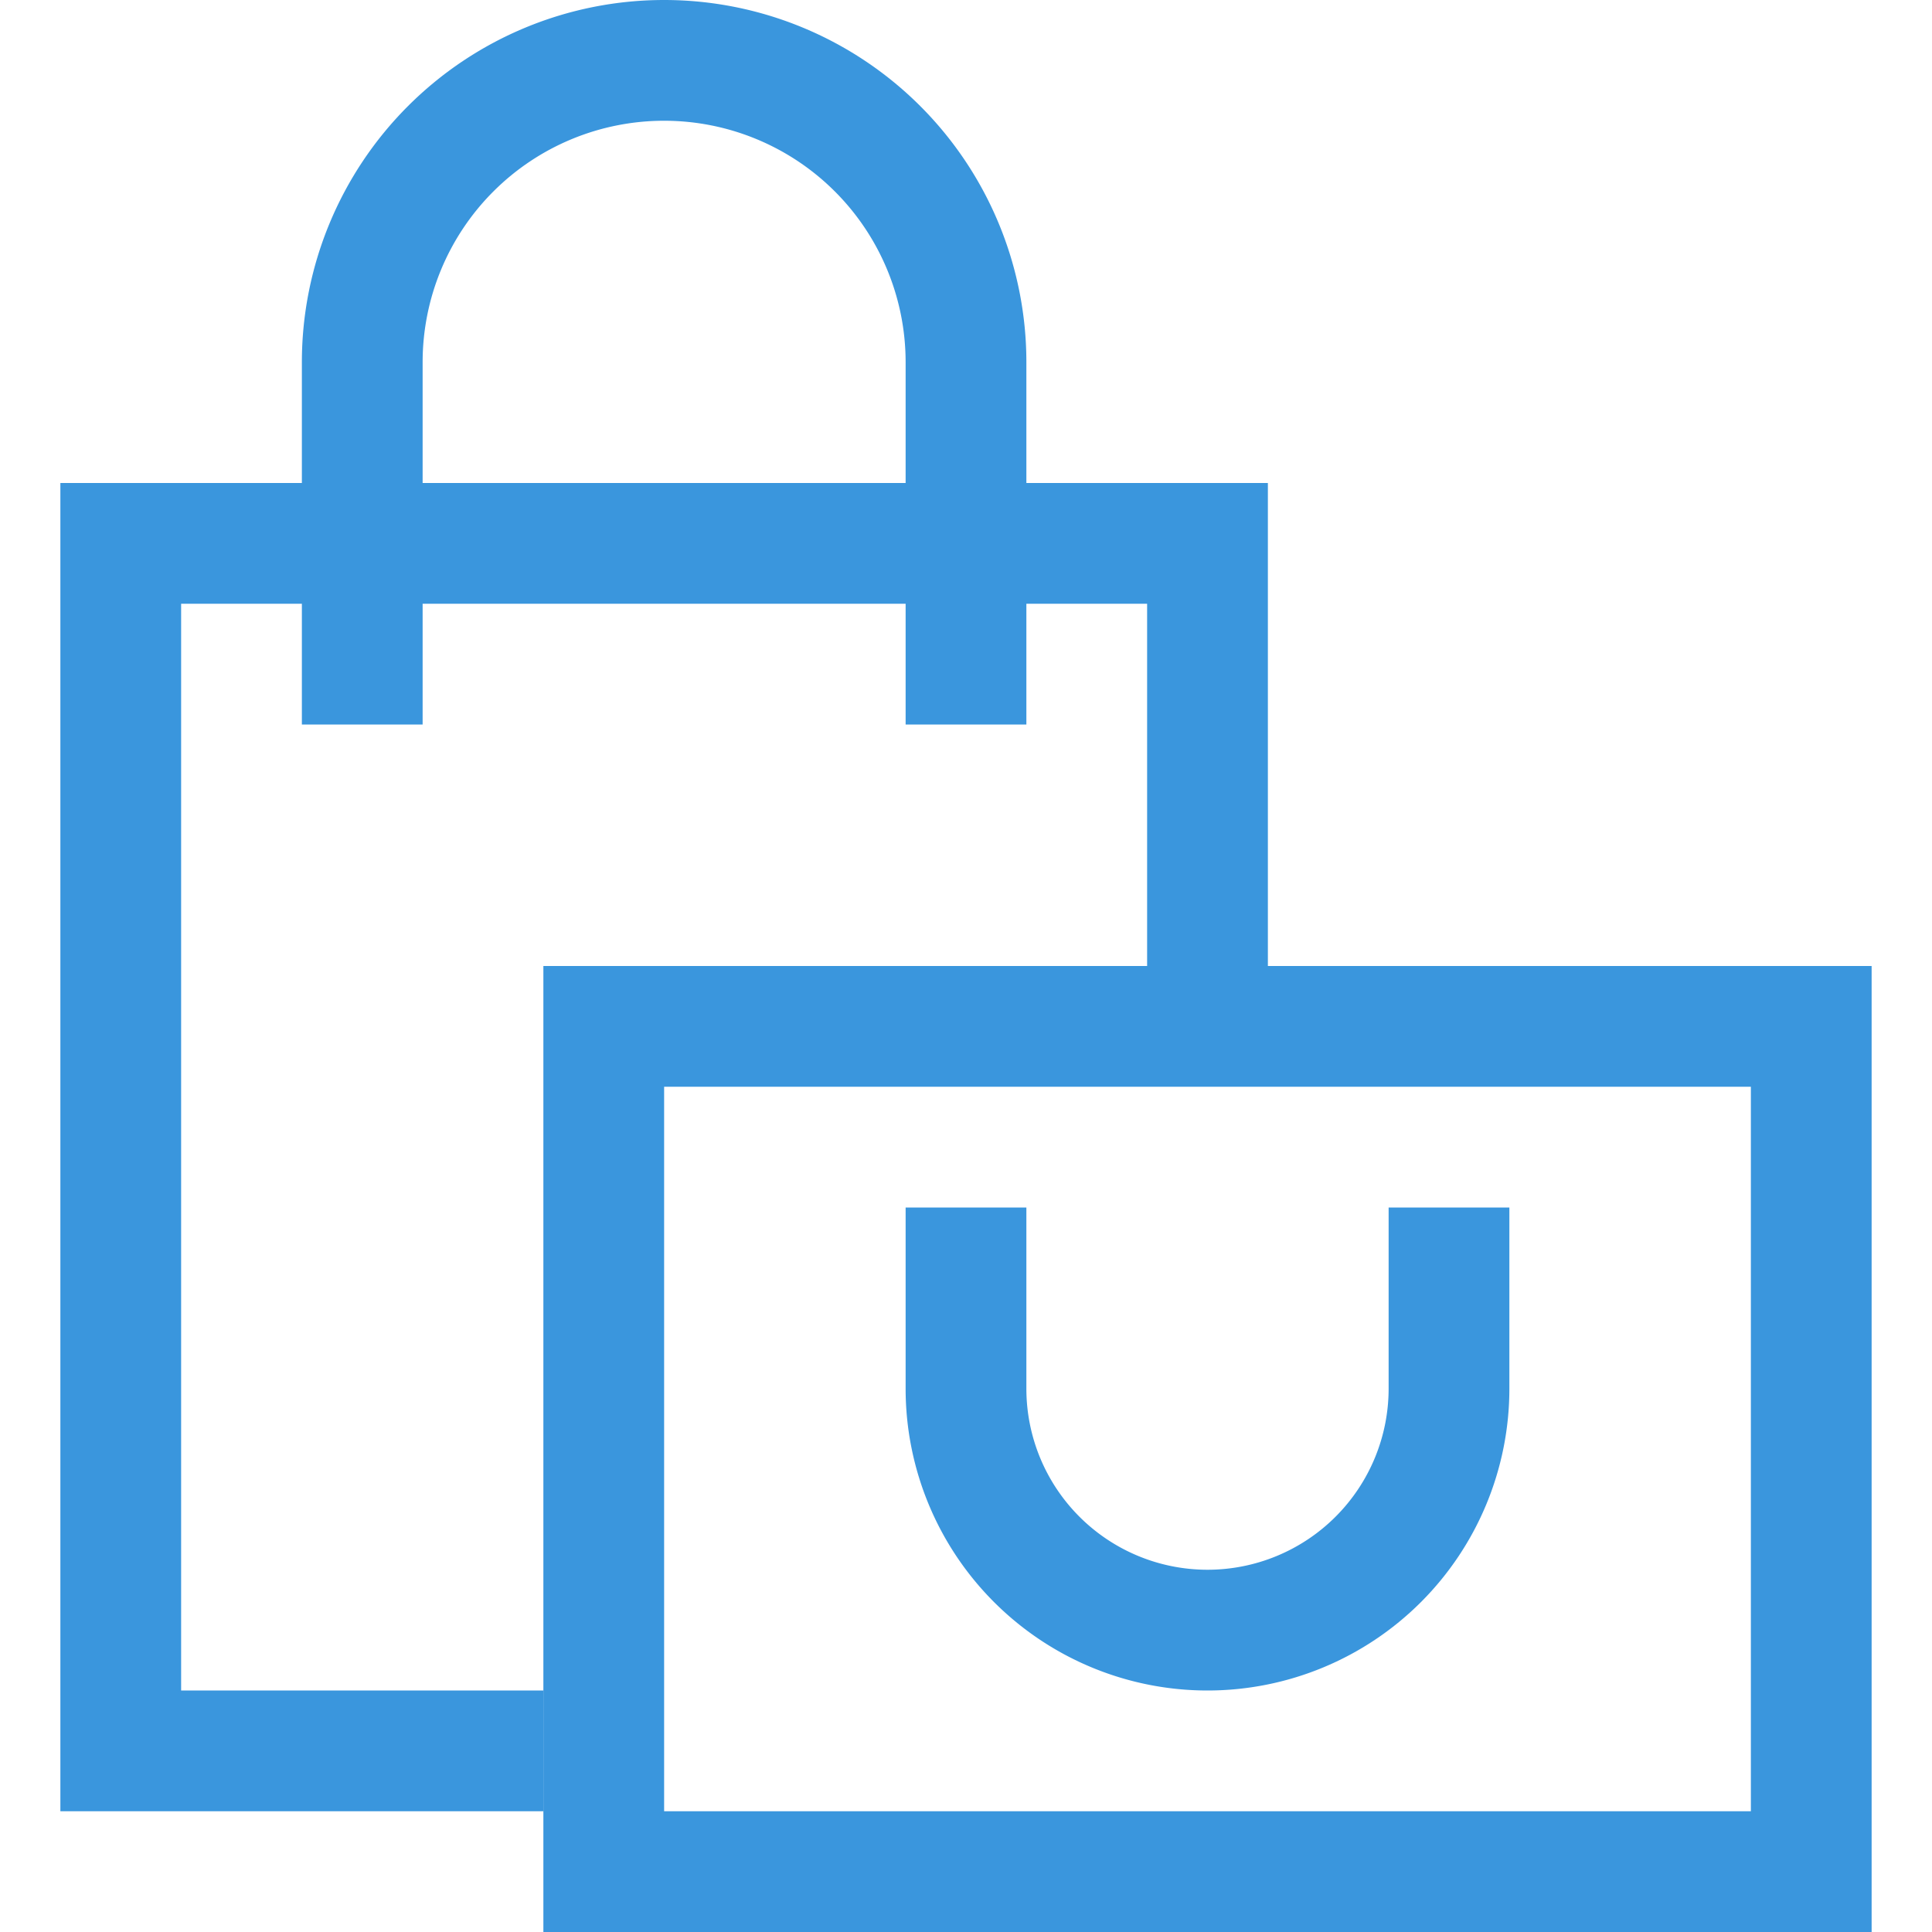
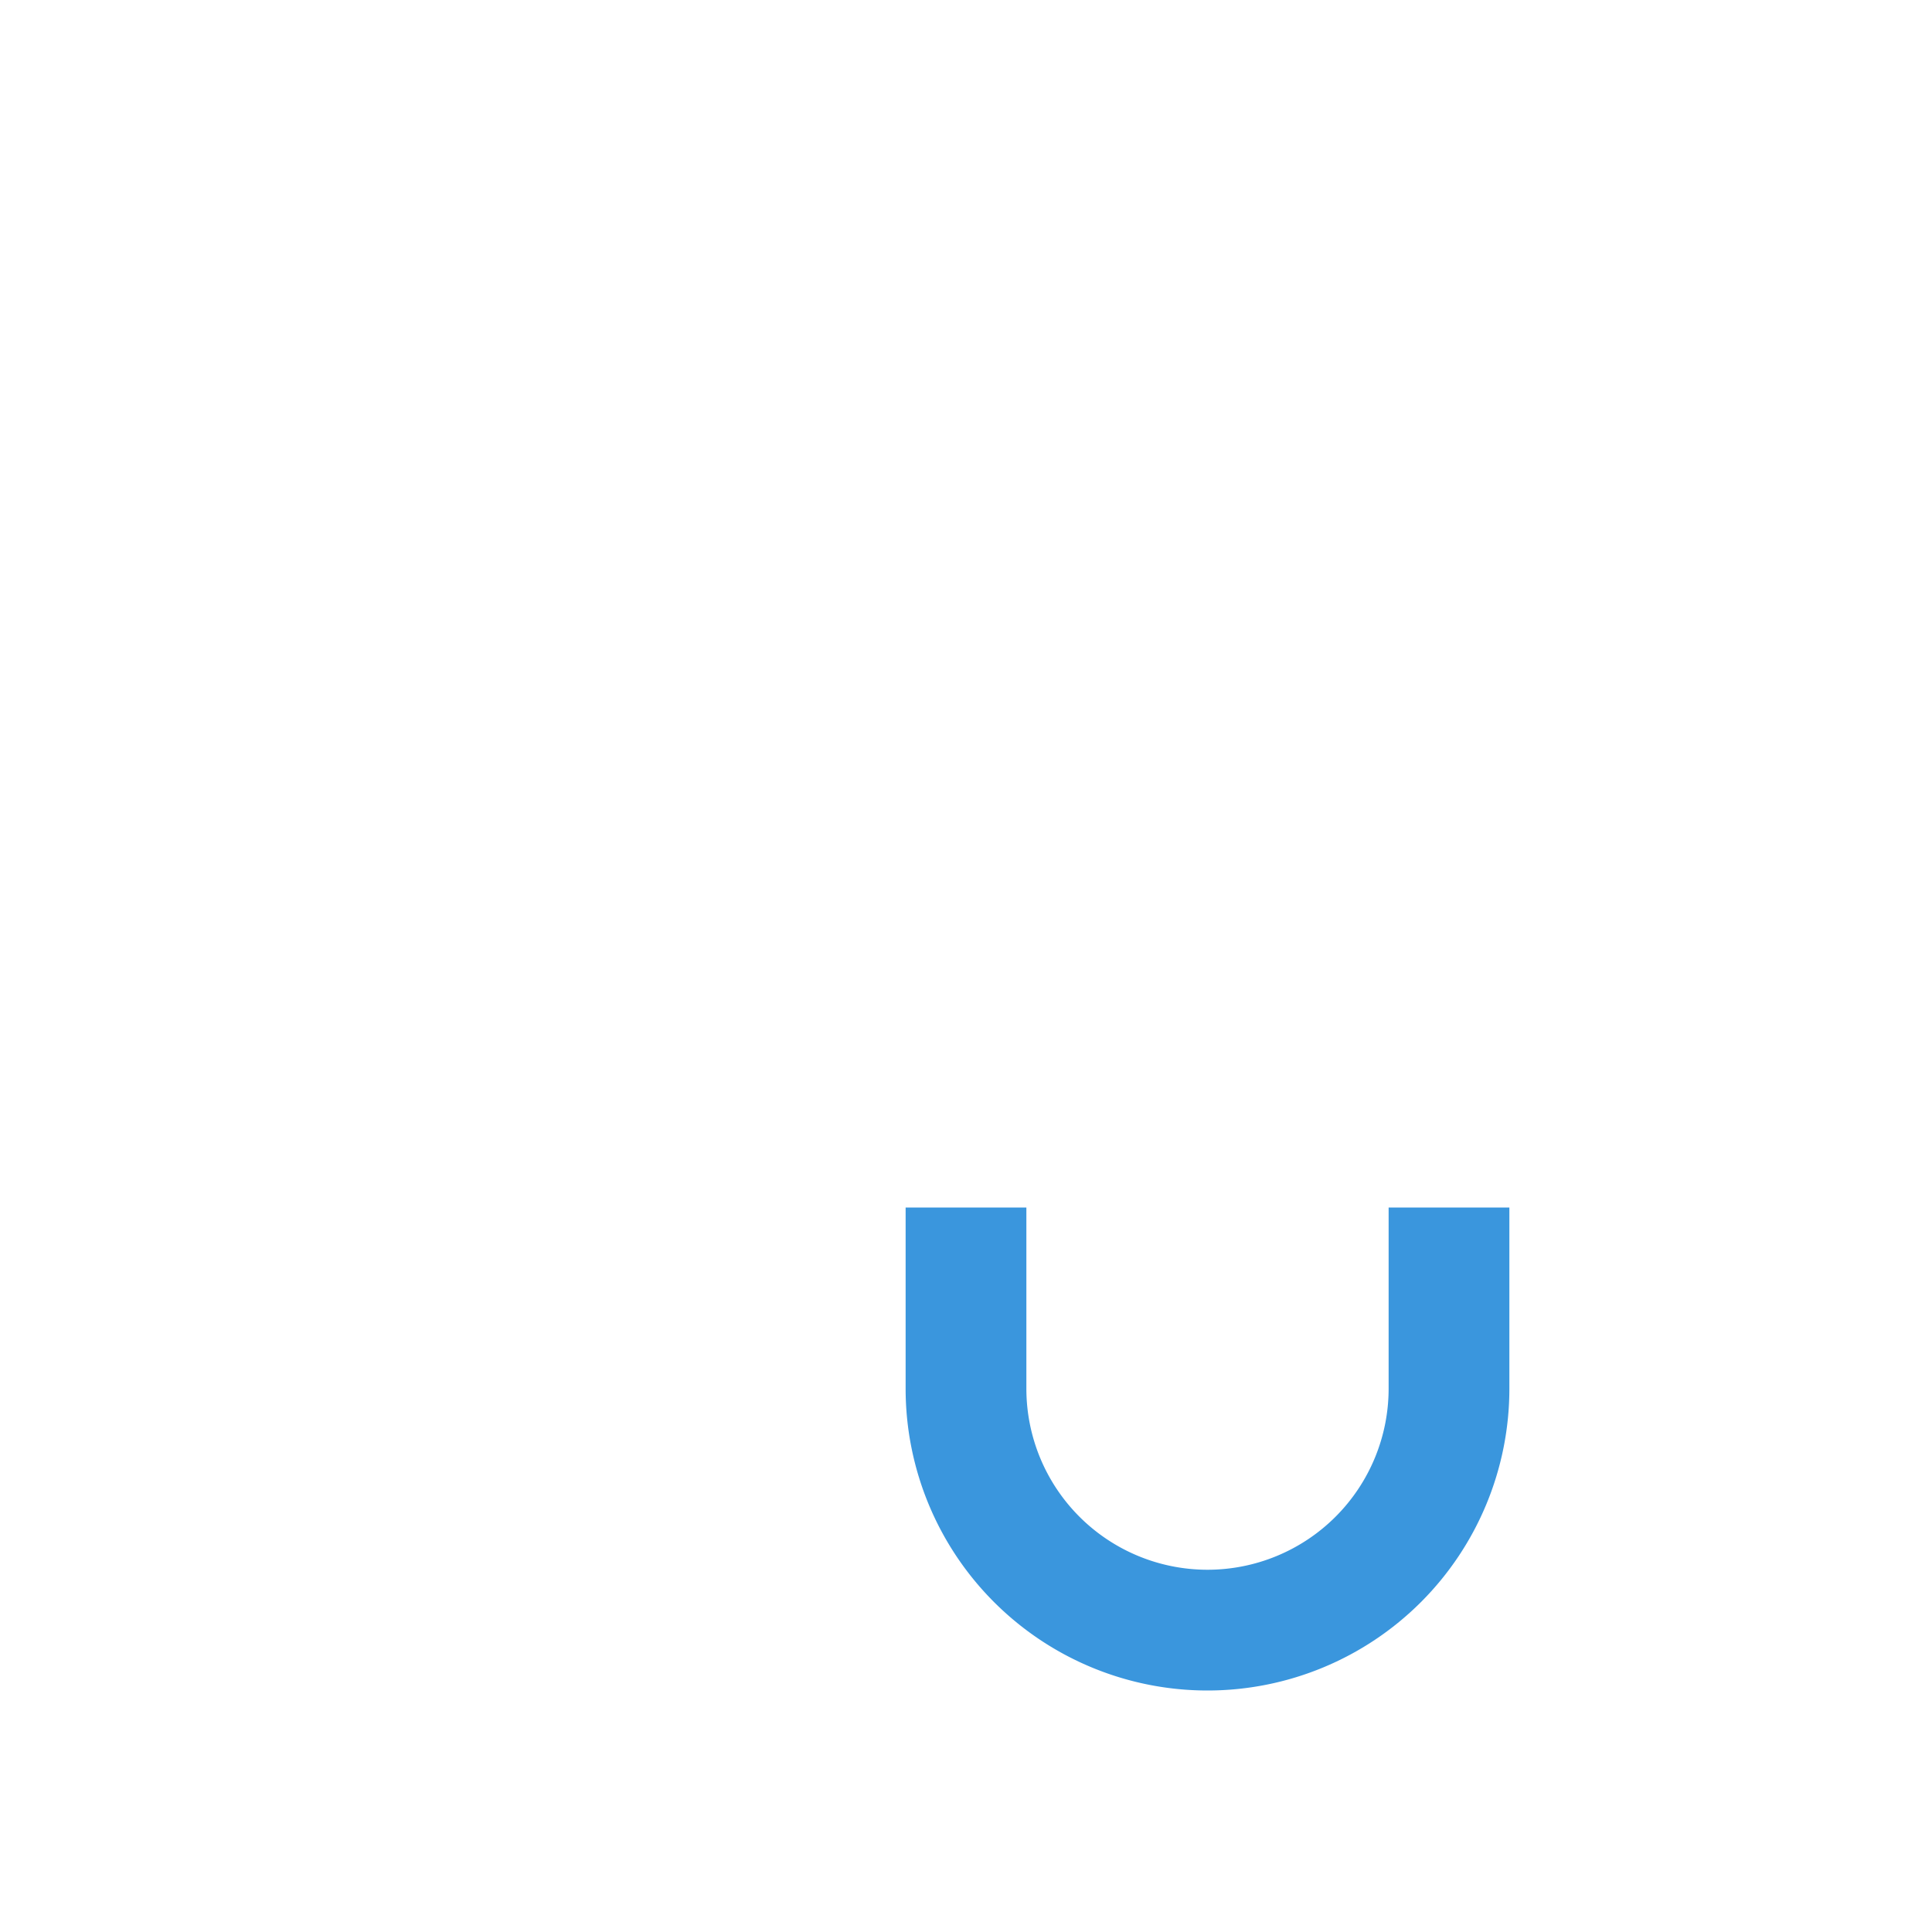
<svg xmlns="http://www.w3.org/2000/svg" id="Layer_1" data-name="Layer 1" viewBox="0 0 64 64">
  <defs>
    <style>.cls-1{fill:#3a96dd;}</style>
  </defs>
  <title>Artboard 1</title>
-   <path class="cls-1" d="M14,12a8,8,0,0,1,16,0V24h4V12a12,12,0,0,0-24,0V24h4Z" />
-   <polygon class="cls-1" points="6 56 6 20 38 20 38 32 42 32 42 16 2 16 2 60 18 60 18 56 6 56" />
-   <path class="cls-1" d="M42,32H18V64H62V32ZM58,60H22V36H58Z" />
  <path class="cls-1" d="M46,46a6,6,0,0,1-12,0V40H30v6a10,10,0,0,0,20,0V40H46Z" />
</svg>